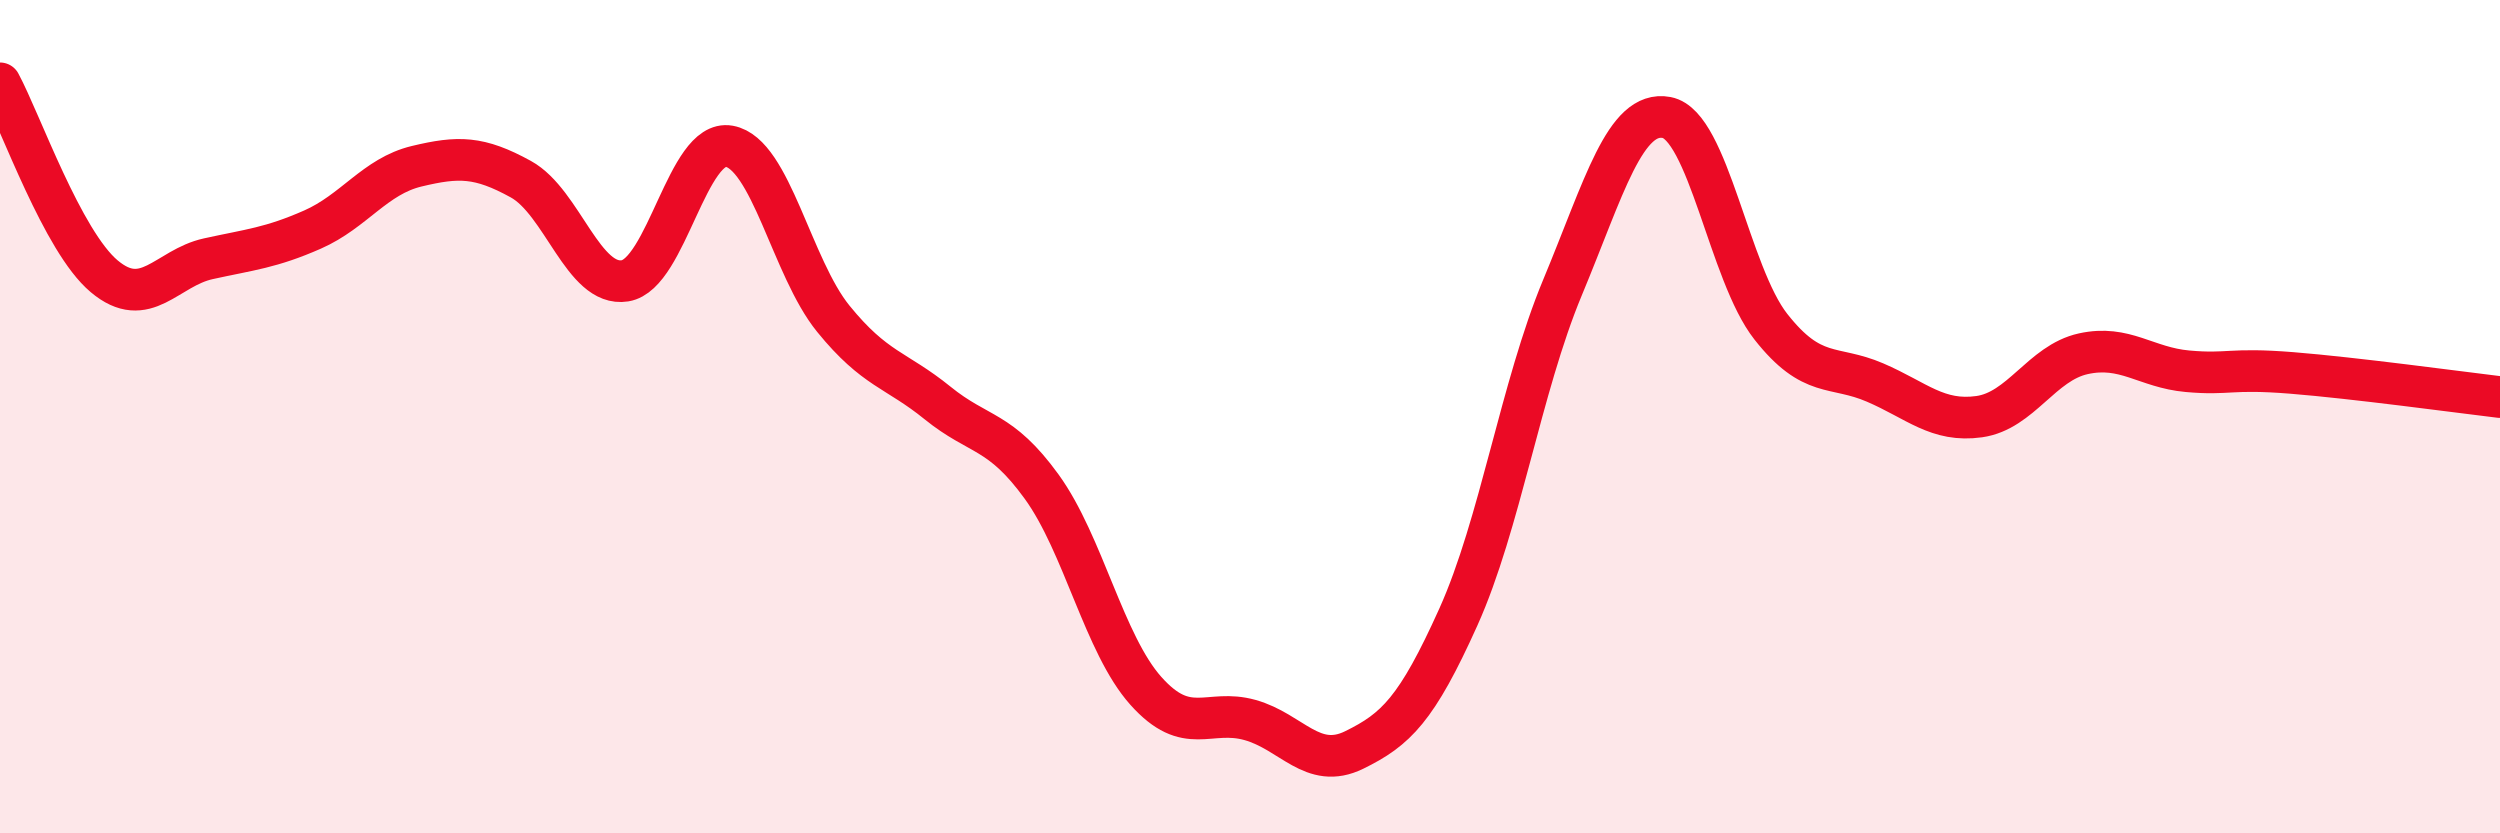
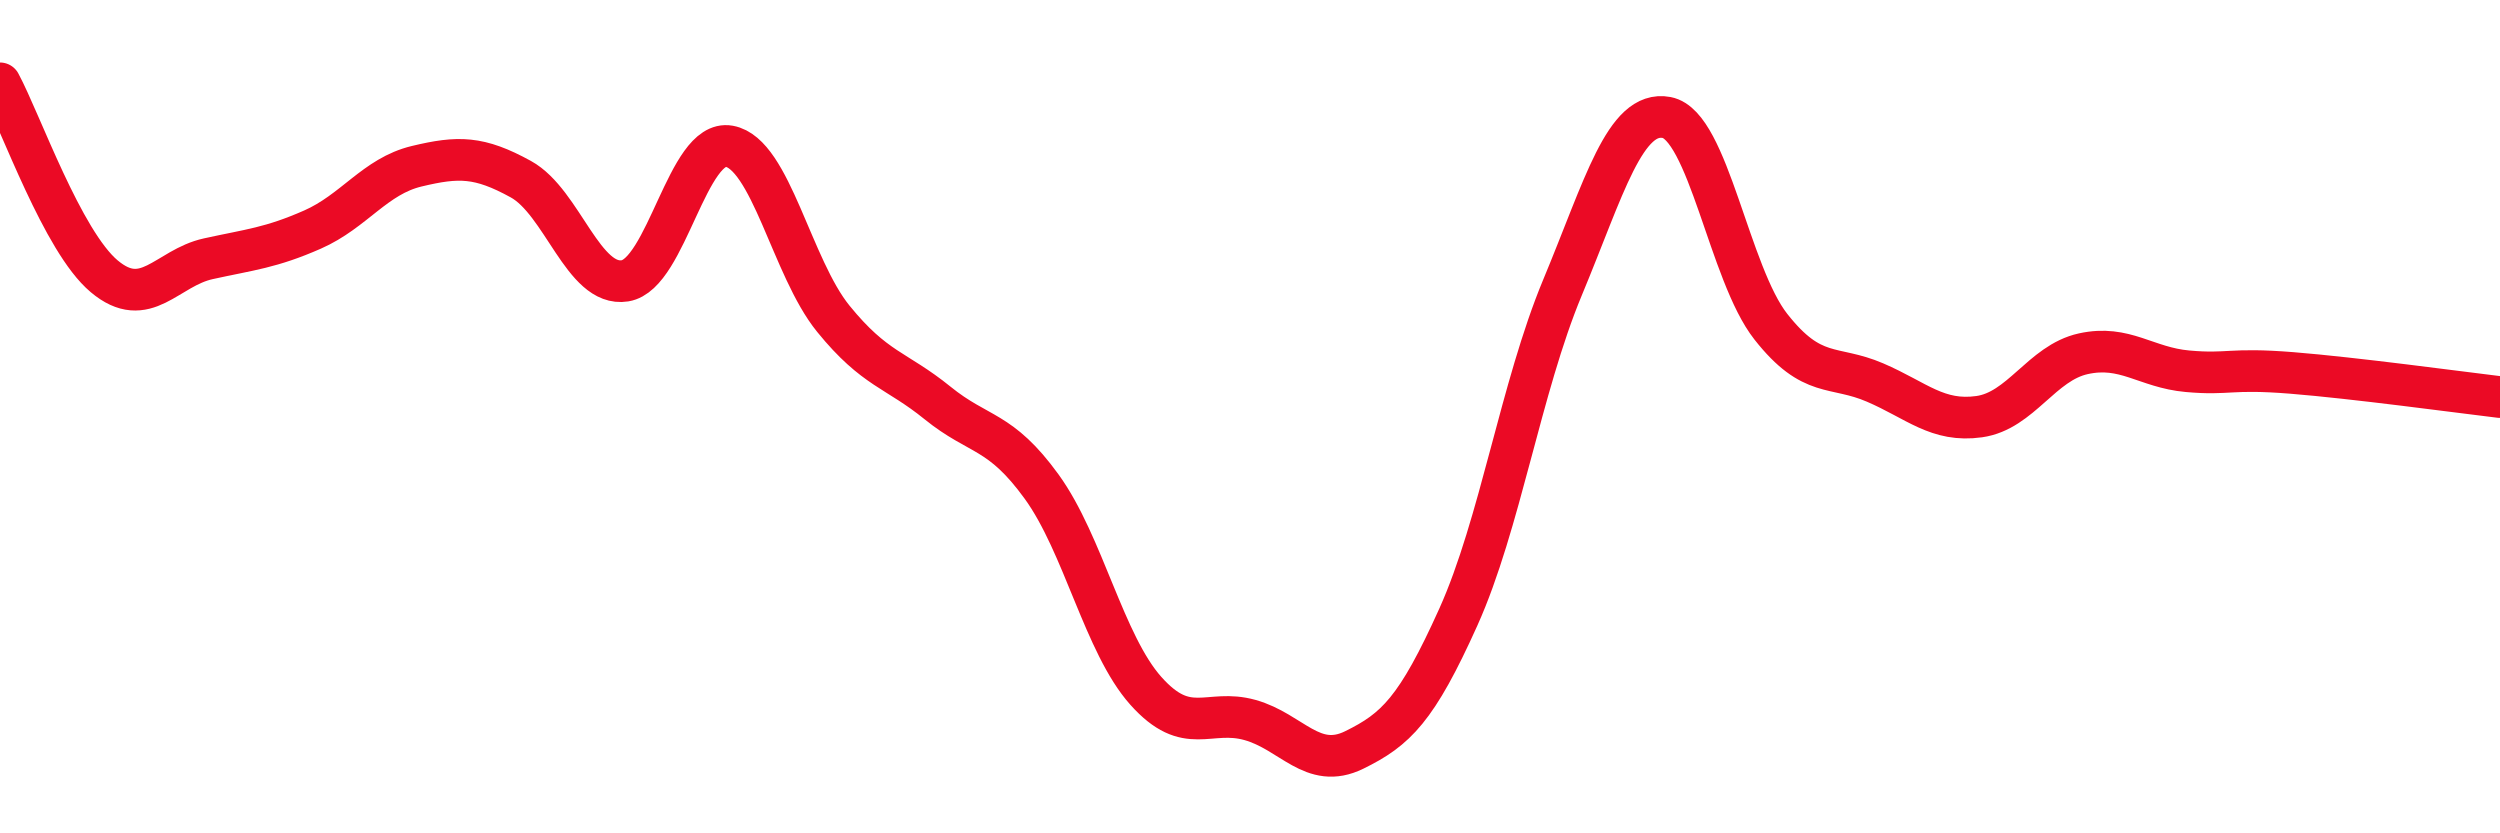
<svg xmlns="http://www.w3.org/2000/svg" width="60" height="20" viewBox="0 0 60 20">
-   <path d="M 0,2 C 0.5,2.93 1.5,5.79 2.5,6.63 C 3.5,7.47 4,6.43 5,6.21 C 6,5.99 6.5,5.95 7.5,5.51 C 8.5,5.07 9,4.23 10,3.99 C 11,3.75 11.5,3.75 12.5,4.3 C 13.5,4.85 14,6.9 15,6.74 C 16,6.58 16.5,3.33 17.5,3.51 C 18.5,3.69 19,6.42 20,7.65 C 21,8.88 21.5,8.86 22.5,9.67 C 23.5,10.48 24,10.3 25,11.68 C 26,13.06 26.5,15.46 27.5,16.58 C 28.5,17.7 29,17 30,17.28 C 31,17.56 31.5,18.49 32.5,18 C 33.5,17.51 34,17.03 35,14.81 C 36,12.59 36.5,9.3 37.5,6.9 C 38.5,4.5 39,2.63 40,2.82 C 41,3.01 41.5,6.57 42.5,7.84 C 43.5,9.11 44,8.75 45,9.18 C 46,9.61 46.5,10.14 47.5,10 C 48.5,9.86 49,8.71 50,8.49 C 51,8.27 51.5,8.82 52.5,8.91 C 53.5,9 53.5,8.83 55,8.95 C 56.5,9.07 59,9.41 60,9.53L60 20L0 20Z" fill="#EB0A25" opacity="0.1" stroke-linecap="round" stroke-linejoin="round" />
  <path d="M 0,2 C 0.5,2.93 1.5,5.79 2.5,6.63 C 3.5,7.47 4,6.43 5,6.21 C 6,5.99 6.5,5.95 7.5,5.51 C 8.5,5.07 9,4.23 10,3.99 C 11,3.75 11.5,3.75 12.5,4.3 C 13.5,4.85 14,6.9 15,6.74 C 16,6.58 16.5,3.33 17.5,3.51 C 18.5,3.69 19,6.42 20,7.65 C 21,8.88 21.5,8.86 22.5,9.67 C 23.5,10.48 24,10.3 25,11.68 C 26,13.06 26.5,15.46 27.5,16.58 C 28.5,17.7 29,17 30,17.28 C 31,17.56 31.5,18.49 32.5,18 C 33.5,17.51 34,17.03 35,14.81 C 36,12.59 36.5,9.3 37.5,6.9 C 38.5,4.5 39,2.63 40,2.82 C 41,3.01 41.5,6.57 42.5,7.84 C 43.5,9.11 44,8.75 45,9.18 C 46,9.61 46.5,10.14 47.5,10 C 48.5,9.86 49,8.71 50,8.49 C 51,8.27 51.5,8.82 52.5,8.91 C 53.5,9 53.5,8.83 55,8.95 C 56.5,9.07 59,9.41 60,9.53" stroke="#EB0A25" stroke-width="1" fill="none" stroke-linecap="round" stroke-linejoin="round" />
</svg>